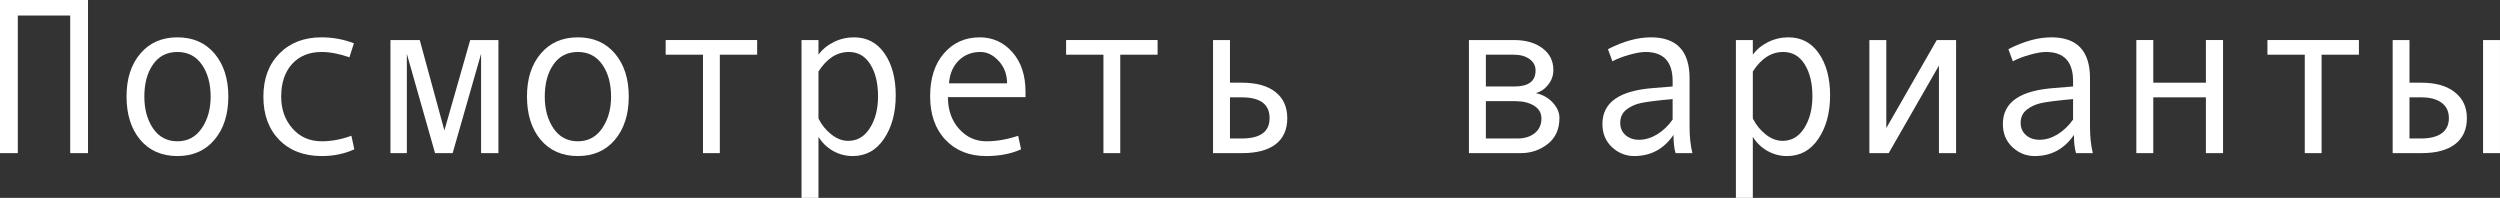
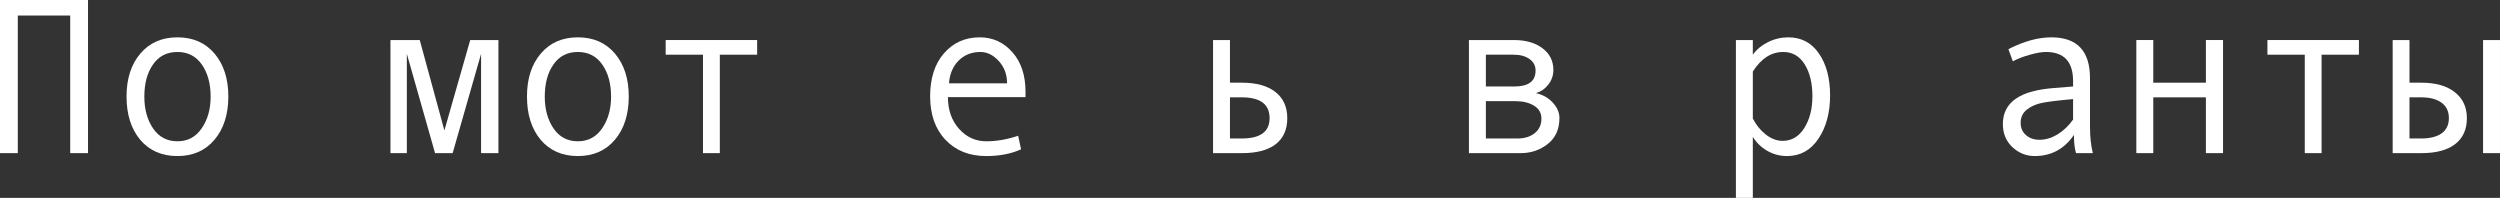
<svg xmlns="http://www.w3.org/2000/svg" viewBox="0 0 157.48 12.462" fill="none">
  <rect x="0" y="0" width="157.48" height="12.462" fill="#333333" stroke="none" />
  <path d="M5.544 9.646H4.423V0.978H1.121V9.646H0V0H5.544V9.646Z" fill="white" />
  <path d="M11.177 2.352C12.157 2.352 12.936 2.693 13.515 3.377C14.093 4.061 14.383 4.961 14.383 6.077C14.383 7.203 14.093 8.11 13.515 8.798C12.936 9.486 12.157 9.83 11.177 9.83C10.192 9.83 9.411 9.488 8.832 8.805C8.258 8.117 7.971 7.207 7.971 6.077C7.971 4.956 8.26 4.056 8.839 3.377C9.418 2.693 10.197 2.352 11.177 2.352ZM11.177 8.9C11.824 8.9 12.334 8.627 12.708 8.08C13.082 7.533 13.269 6.87 13.269 6.091C13.269 5.27 13.084 4.596 12.715 4.067C12.346 3.539 11.833 3.274 11.177 3.274C10.516 3.274 10.003 3.536 9.639 4.061C9.274 4.58 9.092 5.257 9.092 6.091C9.092 6.884 9.276 7.551 9.646 8.094C10.015 8.632 10.525 8.9 11.177 8.9Z" fill="white" />
-   <path d="M22.319 9.406C21.7 9.689 21.018 9.83 20.275 9.83C19.154 9.83 18.259 9.491 17.589 8.812C16.924 8.128 16.591 7.221 16.591 6.091C16.591 4.961 16.926 4.056 17.596 3.377C18.27 2.693 19.154 2.352 20.248 2.352C20.964 2.352 21.645 2.477 22.292 2.728L22.012 3.609C21.365 3.386 20.781 3.274 20.262 3.274C19.478 3.274 18.856 3.527 18.396 4.033C17.94 4.539 17.712 5.225 17.712 6.091C17.712 6.884 17.949 7.551 18.423 8.094C18.897 8.632 19.514 8.9 20.275 8.9C20.877 8.9 21.497 8.784 22.135 8.552L22.319 9.406Z" fill="white" />
  <path d="M31.397 9.646H30.304V3.391L28.513 9.646H27.405L25.628 3.391V9.646H24.596V2.522H26.441L27.993 8.217L29.62 2.522H31.397V9.646Z" fill="white" />
  <path d="M36.401 2.352C37.381 2.352 38.161 2.693 38.739 3.377C39.318 4.061 39.607 4.961 39.607 6.077C39.607 7.203 39.318 8.11 38.739 8.798C38.161 9.486 37.381 9.83 36.401 9.83C35.417 9.83 34.635 9.488 34.057 8.805C33.482 8.117 33.195 7.207 33.195 6.077C33.195 4.956 33.485 4.056 34.064 3.377C34.642 2.693 35.422 2.352 36.401 2.352ZM36.401 8.9C37.048 8.9 37.559 8.627 37.933 8.08C38.306 7.533 38.493 6.87 38.493 6.091C38.493 5.27 38.308 4.596 37.94 4.067C37.57 3.539 37.058 3.274 36.401 3.274C35.741 3.274 35.228 3.536 34.863 4.061C34.499 4.58 34.316 5.257 34.316 6.091C34.316 6.884 34.501 7.551 34.87 8.094C35.239 8.632 35.75 8.9 36.401 8.9Z" fill="white" />
  <path d="M47.694 3.445H45.343V9.646H44.283V3.445H41.932V2.522H47.694V3.445Z" fill="white" />
-   <path d="M51.557 3.445C51.794 3.117 52.113 2.853 52.514 2.652C52.919 2.452 53.345 2.352 53.792 2.352C54.612 2.352 55.255 2.691 55.72 3.37C56.189 4.045 56.424 4.924 56.424 6.009C56.424 7.103 56.178 8.014 55.686 8.743C55.198 9.468 54.539 9.83 53.71 9.83C53.268 9.83 52.853 9.721 52.466 9.502C52.083 9.279 51.78 8.985 51.557 8.62V12.462H50.49V2.522H51.557V3.445ZM51.557 4.505V7.465C51.757 7.866 52.028 8.201 52.37 8.47C52.712 8.739 53.065 8.873 53.43 8.873C54.004 8.873 54.46 8.604 54.797 8.066C55.139 7.529 55.31 6.861 55.31 6.063C55.31 5.243 55.148 4.573 54.824 4.054C54.501 3.534 54.05 3.274 53.471 3.274C52.719 3.274 52.081 3.685 51.557 4.505Z" fill="white" />
  <path d="M64.599 6.118H59.712C59.712 6.925 59.944 7.59 60.409 8.114C60.879 8.638 61.453 8.9 62.132 8.9C62.779 8.9 63.447 8.784 64.135 8.552L64.319 9.406C63.69 9.689 62.957 9.83 62.118 9.83C61.061 9.83 60.209 9.491 59.562 8.812C58.914 8.132 58.591 7.216 58.591 6.063C58.591 4.933 58.88 4.033 59.459 3.363C60.042 2.689 60.794 2.352 61.715 2.352C62.535 2.352 63.221 2.664 63.772 3.288C64.324 3.912 64.599 4.744 64.599 5.783V6.118ZM63.437 5.25C63.437 4.694 63.264 4.227 62.918 3.849C62.571 3.466 62.184 3.274 61.756 3.274C61.204 3.274 60.746 3.457 60.382 3.821C60.022 4.186 59.821 4.662 59.78 5.25H63.437Z" fill="white" />
-   <path d="M72.919 3.445H70.567V9.646H69.508V3.445H67.156V2.522H72.919V3.445Z" fill="white" />
  <path d="M77.478 5.209H78.224C79.144 5.209 79.851 5.405 80.343 5.797C80.839 6.184 81.088 6.733 81.088 7.444C81.088 8.16 80.844 8.707 80.357 9.085C79.873 9.459 79.167 9.646 78.237 9.646H76.412V2.522H77.478V5.209ZM77.478 8.723H78.224C79.39 8.723 79.974 8.297 79.974 7.444C79.974 6.569 79.39 6.132 78.224 6.132H77.478V8.723Z" fill="white" />
  <path d="M96.742 5.865C97.17 5.956 97.526 6.155 97.809 6.46C98.091 6.765 98.232 7.089 98.232 7.431C98.232 8.137 97.986 8.684 97.494 9.071C97.006 9.454 96.439 9.646 95.792 9.646H92.531V2.522H95.361C96.104 2.522 96.704 2.693 97.159 3.035C97.619 3.377 97.85 3.835 97.85 4.409C97.85 4.751 97.743 5.059 97.528 5.332C97.314 5.605 97.052 5.783 96.742 5.865ZM93.598 5.448H95.389C96.282 5.448 96.729 5.116 96.729 4.45C96.729 4.14 96.601 3.896 96.346 3.719C96.091 3.536 95.758 3.445 95.348 3.445H93.598V5.448ZM93.598 8.723H95.601C96.038 8.723 96.396 8.611 96.674 8.388C96.956 8.164 97.098 7.857 97.098 7.465C97.098 7.118 96.943 6.85 96.633 6.658C96.328 6.467 95.926 6.371 95.43 6.371H93.598V8.723Z" fill="white" />
-   <path d="M106.607 9.646H105.547C105.46 9.358 105.417 8.976 105.417 8.497C104.811 9.386 103.986 9.83 102.942 9.83C102.414 9.83 101.947 9.643 101.541 9.27C101.14 8.891 100.939 8.406 100.939 7.813C100.939 7.463 101.01 7.153 101.151 6.884C101.293 6.615 101.5 6.389 101.773 6.207C102.047 6.02 102.38 5.874 102.772 5.77C103.163 5.66 103.628 5.585 104.166 5.544L105.362 5.448V5.106C105.362 3.885 104.793 3.274 103.653 3.274C103.384 3.274 103.043 3.334 102.628 3.452C102.218 3.566 101.865 3.703 101.568 3.862L101.288 3.097C102.259 2.6 103.161 2.352 103.995 2.352C105.617 2.352 106.429 3.211 106.429 4.929V7.991C106.429 8.611 106.488 9.162 106.607 9.646ZM105.362 7.533V6.241C104.401 6.328 103.74 6.41 103.38 6.487C103.024 6.56 102.715 6.699 102.45 6.904C102.19 7.109 102.061 7.387 102.061 7.738C102.061 8.057 102.172 8.315 102.396 8.511C102.619 8.707 102.904 8.805 103.25 8.805C103.628 8.805 104.004 8.693 104.378 8.47C104.752 8.242 105.08 7.93 105.362 7.533Z" fill="white" />
  <path d="M110.414 3.445C110.651 3.117 110.97 2.853 111.371 2.652C111.777 2.452 112.203 2.352 112.65 2.352C113.47 2.352 114.112 2.691 114.577 3.37C115.046 4.045 115.281 4.924 115.281 6.009C115.281 7.103 115.035 8.014 114.543 8.743C114.055 9.468 113.397 9.83 112.567 9.83C112.125 9.83 111.711 9.721 111.323 9.502C110.94 9.279 110.637 8.985 110.414 8.62V12.462H109.348V2.522H110.414V3.445ZM110.414 4.505V7.465C110.615 7.866 110.886 8.201 111.227 8.47C111.569 8.739 111.923 8.873 112.287 8.873C112.861 8.873 113.317 8.604 113.654 8.066C113.996 7.529 114.167 6.861 114.167 6.063C114.167 5.243 114.005 4.573 113.682 4.054C113.358 3.534 112.907 3.274 112.328 3.274C111.576 3.274 110.938 3.685 110.414 4.505Z" fill="white" />
-   <path d="M123.218 9.646H122.138V4.129L118.973 9.646H117.756V2.522H118.822V8.066L122.001 2.522H123.218V9.646Z" fill="white" />
  <path d="M131.831 9.646H130.772C130.685 9.358 130.642 8.976 130.642 8.497C130.035 9.386 129.211 9.83 128.167 9.83C127.638 9.83 127.171 9.643 126.766 9.27C126.365 8.891 126.164 8.406 126.164 7.813C126.164 7.463 126.235 7.153 126.376 6.884C126.517 6.615 126.725 6.389 126.998 6.207C127.271 6.02 127.604 5.874 127.996 5.77C128.388 5.66 128.853 5.585 129.391 5.544L130.587 5.448V5.106C130.587 3.885 130.017 3.274 128.878 3.274C128.609 3.274 128.267 3.334 127.853 3.452C127.442 3.566 127.089 3.703 126.793 3.862L126.513 3.097C127.483 2.6 128.386 2.352 129.22 2.352C130.842 2.352 131.653 3.211 131.653 4.929V7.991C131.653 8.611 131.713 9.162 131.831 9.646ZM130.587 7.533V6.241C129.625 6.328 128.965 6.41 128.605 6.487C128.249 6.56 127.939 6.699 127.675 6.904C127.415 7.109 127.285 7.387 127.285 7.738C127.285 8.057 127.397 8.315 127.62 8.511C127.843 8.707 128.128 8.805 128.475 8.805C128.853 8.805 129.229 8.693 129.602 8.47C129.976 8.242 130.304 7.93 130.587 7.533Z" fill="white" />
  <path d="M140.034 9.646H138.954V6.132H135.639V9.646H134.572V2.522H135.639V5.209H138.954V2.522H140.034V9.646Z" fill="white" />
  <path d="M148.593 3.445H146.241V9.646H145.182V3.445H142.83V2.522H148.593V3.445Z" fill="white" />
  <path d="M157.479 9.646H156.413V2.522H157.479V9.646ZM151.778 5.209H152.523C153.43 5.209 154.134 5.41 154.636 5.811C155.142 6.207 155.394 6.752 155.394 7.444C155.394 8.151 155.149 8.695 154.656 9.078C154.164 9.456 153.458 9.646 152.537 9.646H150.719V2.522H151.778V5.209ZM151.778 8.723H152.523C153.07 8.723 153.496 8.616 153.802 8.401C154.107 8.183 154.26 7.864 154.26 7.444C154.26 7.016 154.105 6.69 153.795 6.467C153.489 6.244 153.066 6.132 152.523 6.132H151.778V8.723Z" fill="white" />
</svg>